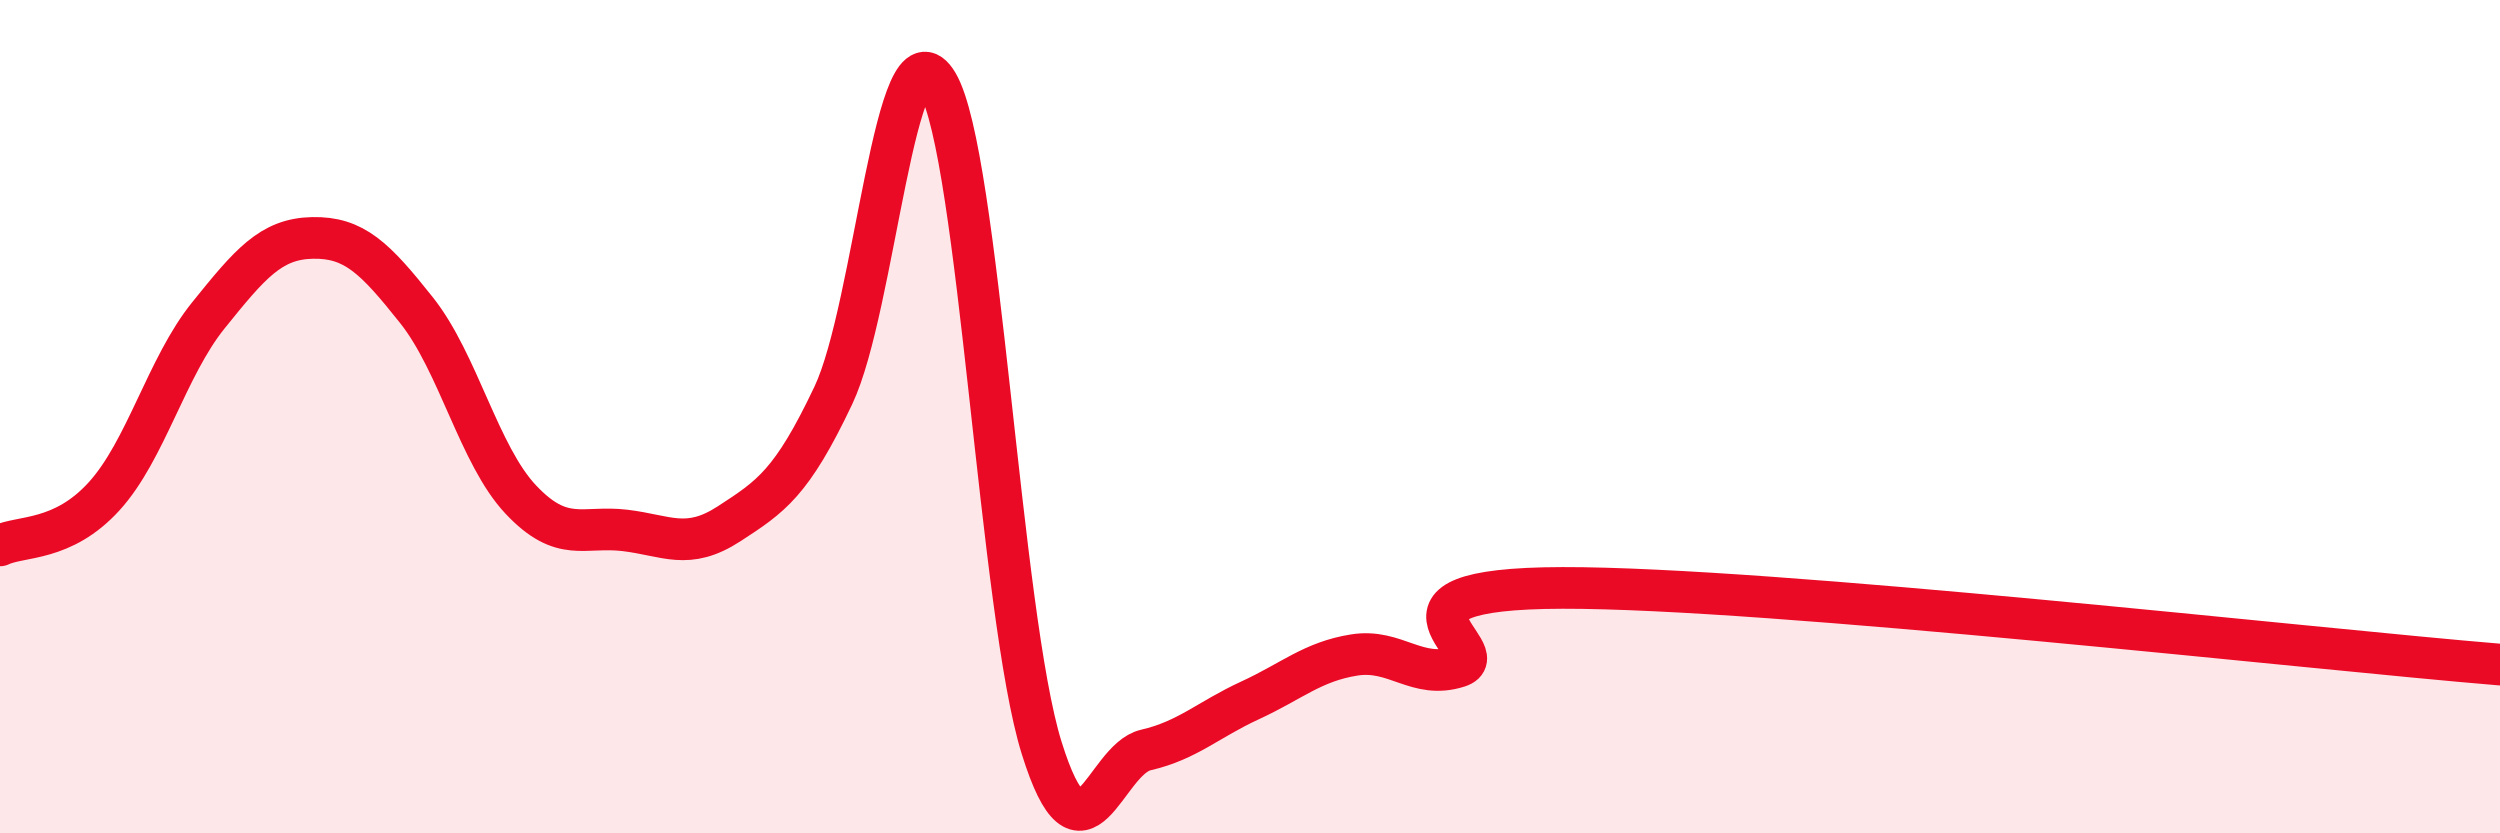
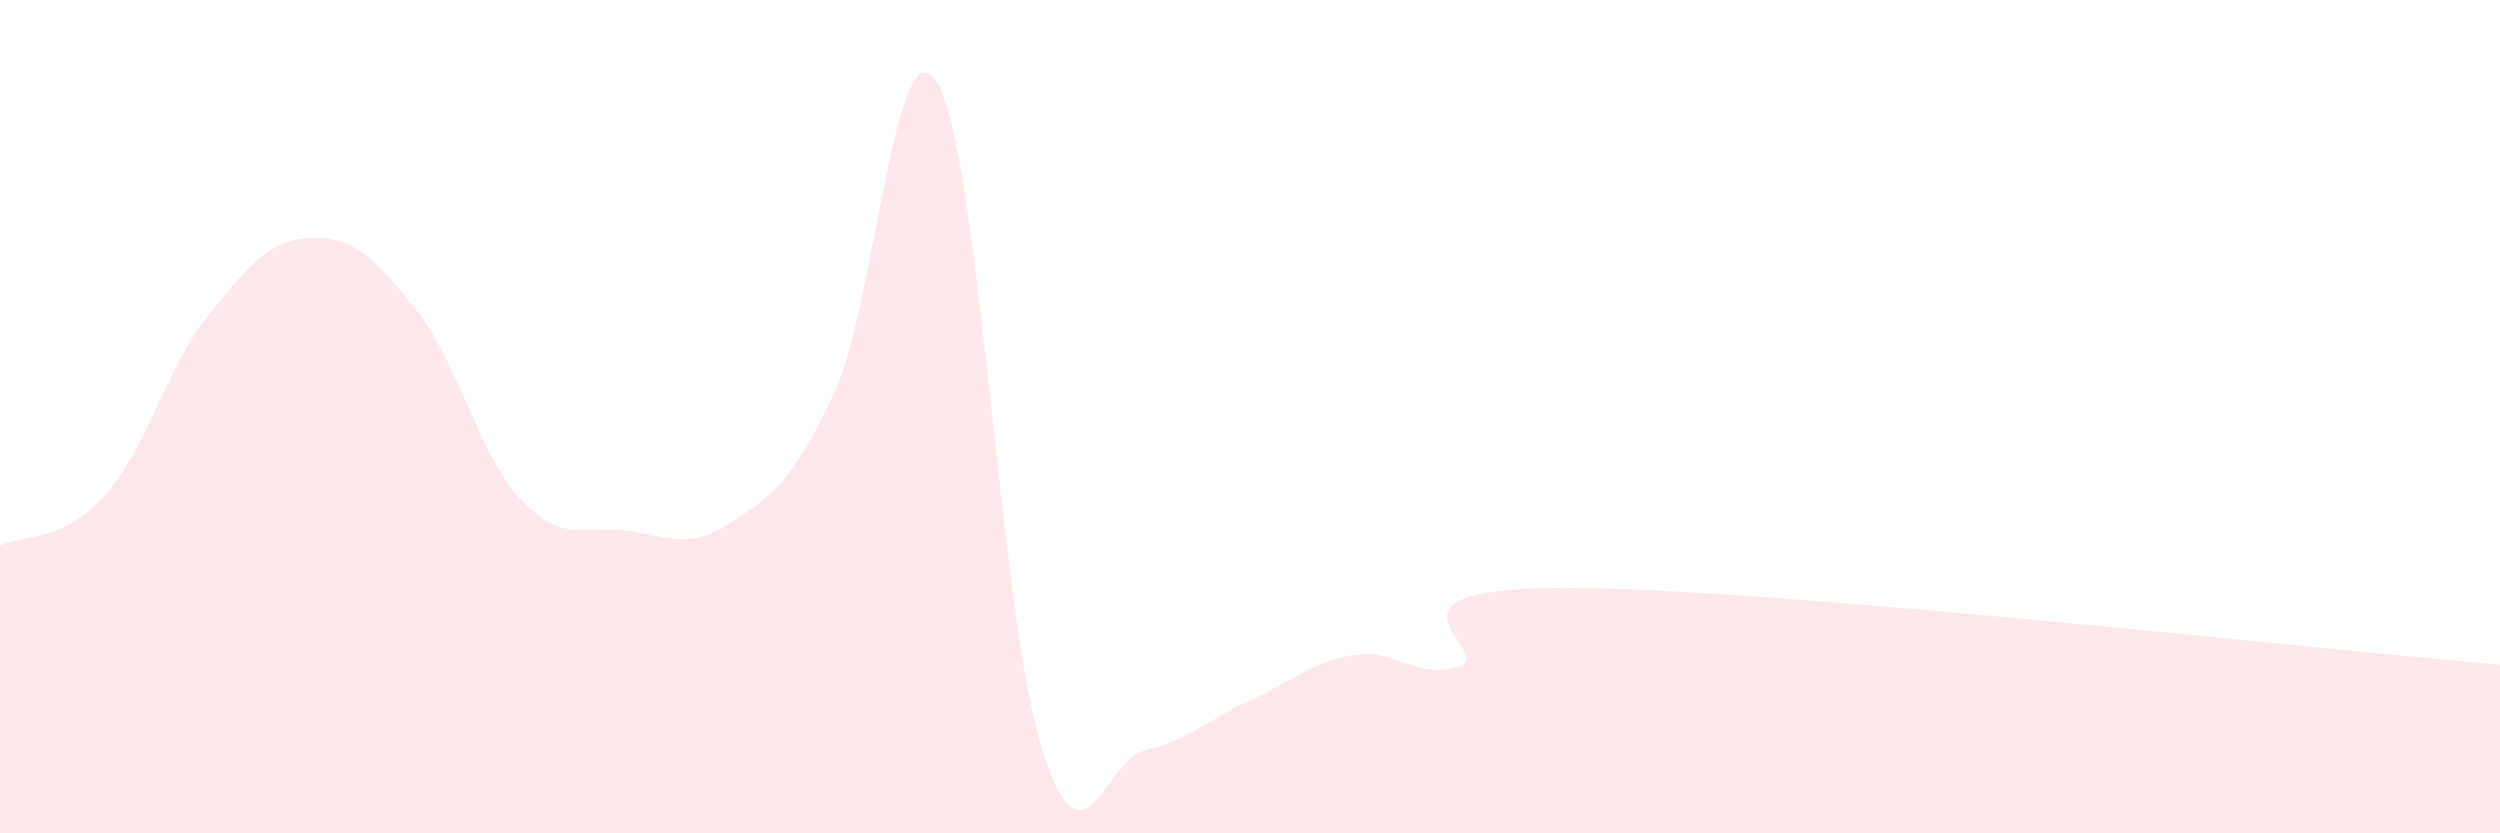
<svg xmlns="http://www.w3.org/2000/svg" width="60" height="20" viewBox="0 0 60 20">
  <path d="M 0,13.09 C 0.5,12.85 1.5,13.01 2.5,11.91 C 3.5,10.81 4,8.81 5,7.57 C 6,6.33 6.5,5.73 7.5,5.71 C 8.5,5.69 9,6.19 10,7.45 C 11,8.71 11.5,10.93 12.5,11.99 C 13.5,13.05 14,12.61 15,12.73 C 16,12.85 16.5,13.22 17.5,12.57 C 18.5,11.92 19,11.6 20,9.49 C 21,7.38 21.5,0.31 22.5,2 C 23.5,3.69 24,14.75 25,17.95 C 26,21.15 26.5,18.23 27.5,18 C 28.5,17.77 29,17.27 30,16.81 C 31,16.35 31.5,15.88 32.5,15.72 C 33.5,15.56 34,16.32 35,16 C 36,15.68 32.5,14.12 37.5,14.11 C 42.5,14.1 55.5,15.58 60,15.95L60 20L0 20Z" fill="#EB0A25" opacity="0.1" stroke-linecap="round" stroke-linejoin="round" />
-   <path d="M 0,13.09 C 0.5,12.85 1.5,13.01 2.5,11.91 C 3.5,10.81 4,8.81 5,7.57 C 6,6.33 6.5,5.73 7.5,5.71 C 8.5,5.69 9,6.19 10,7.45 C 11,8.71 11.5,10.93 12.5,11.99 C 13.5,13.05 14,12.61 15,12.73 C 16,12.85 16.5,13.22 17.5,12.57 C 18.5,11.92 19,11.6 20,9.49 C 21,7.38 21.5,0.31 22.5,2 C 23.5,3.69 24,14.75 25,17.95 C 26,21.15 26.5,18.23 27.5,18 C 28.5,17.77 29,17.27 30,16.81 C 31,16.35 31.5,15.88 32.5,15.72 C 33.5,15.56 34,16.32 35,16 C 36,15.68 32.5,14.12 37.5,14.11 C 42.5,14.1 55.5,15.58 60,15.95" stroke="#EB0A25" stroke-width="1" fill="none" stroke-linecap="round" stroke-linejoin="round" />
</svg>